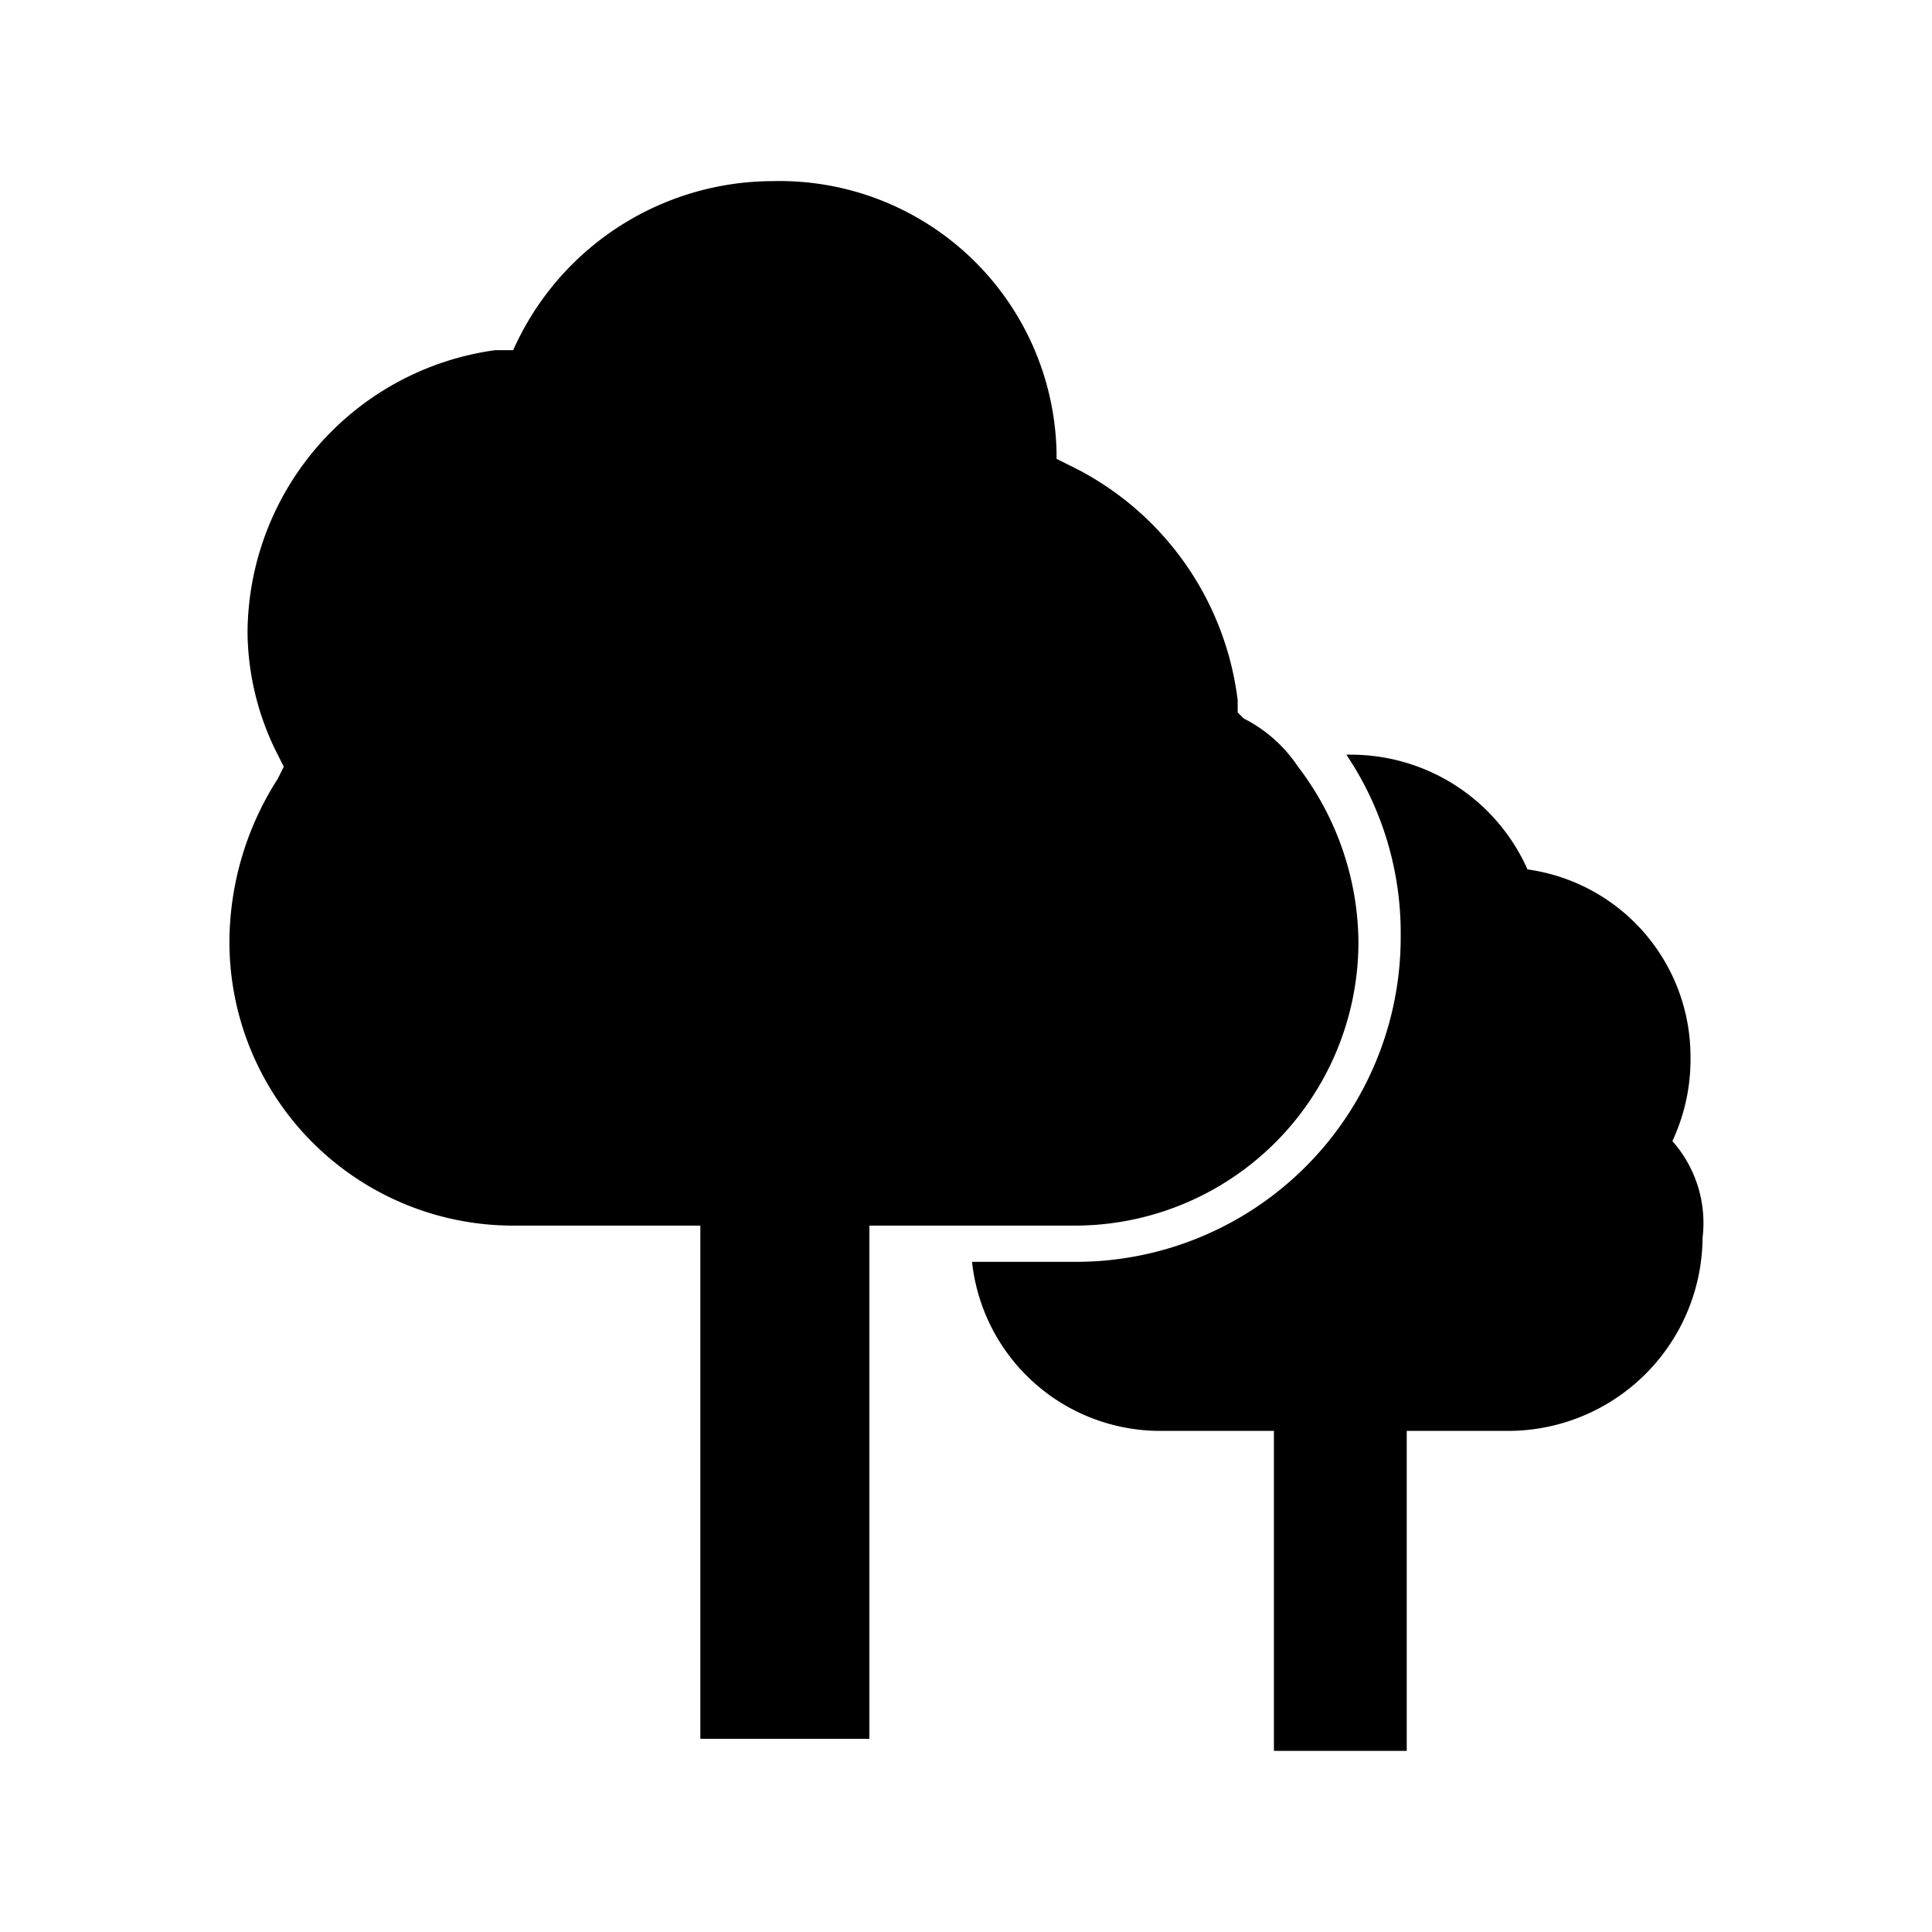
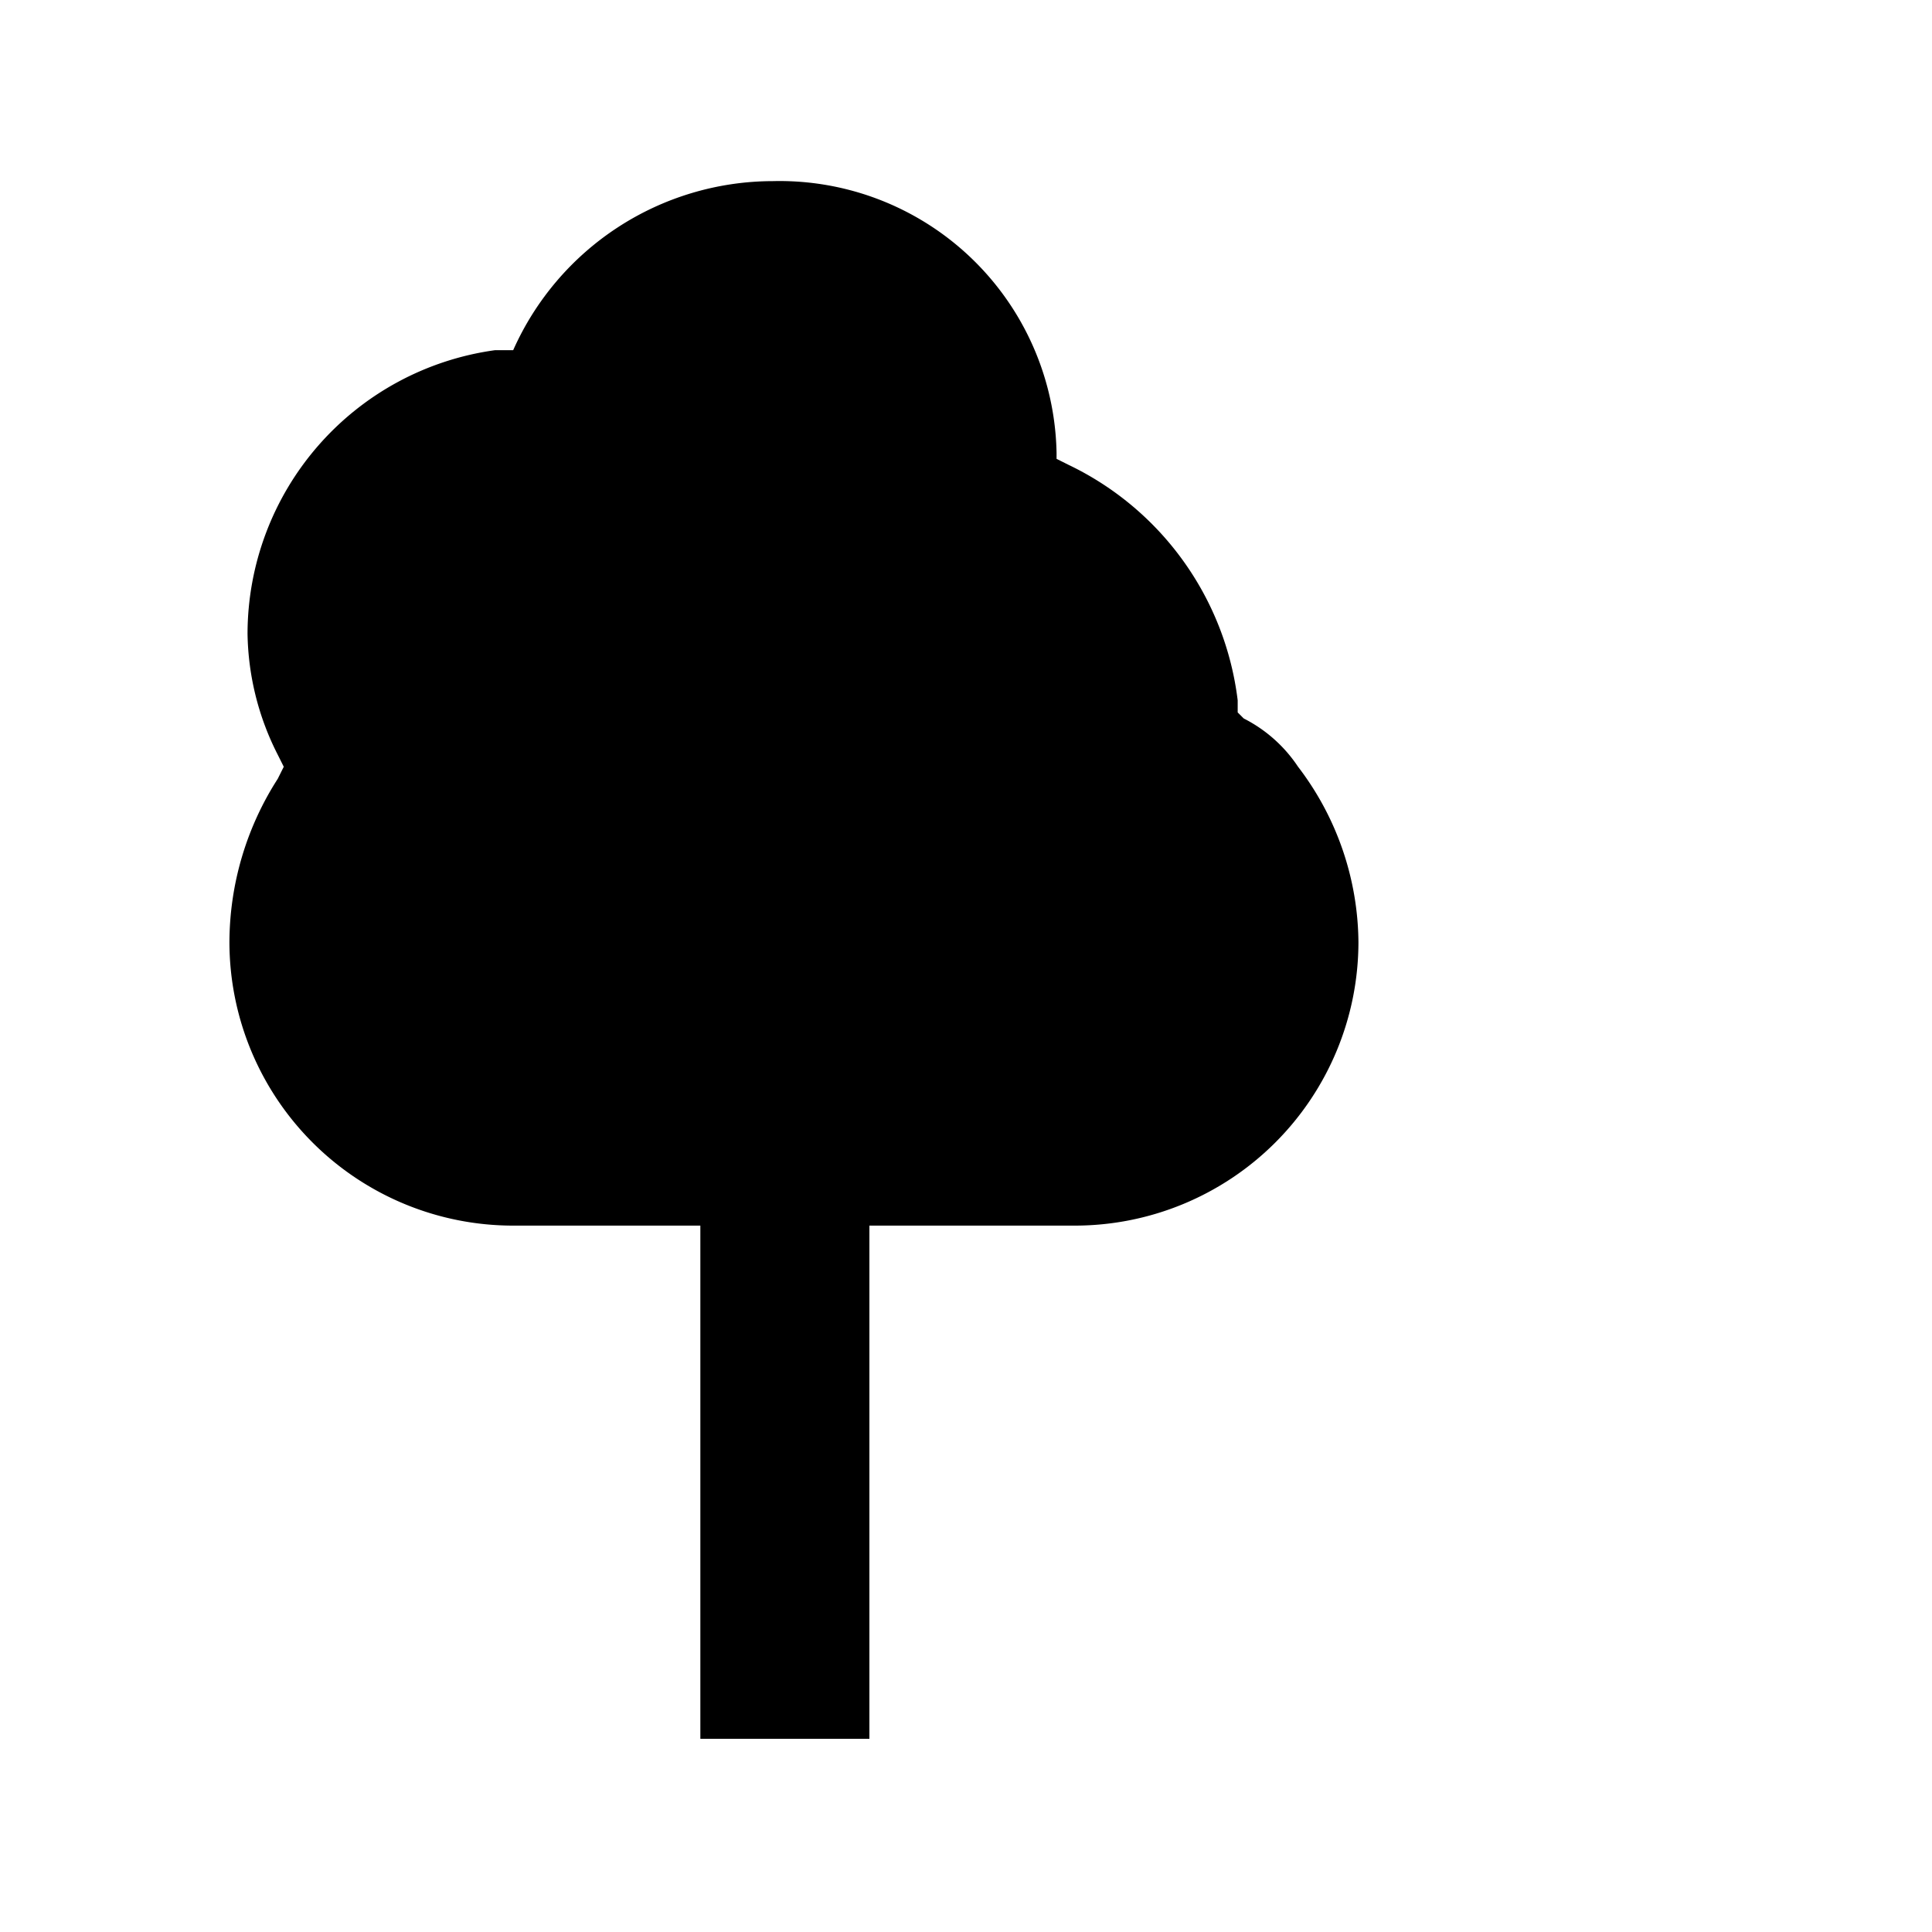
<svg xmlns="http://www.w3.org/2000/svg" viewBox="0 0 32 32">
-   <path fill="currentColor" d="M27.7,18.9a3.194,3.194,0,0,0,.3-1.4,3.131,3.131,0,0,0-2.7-3.1,3.2,3.2,0,0,0-2.9-1.9h-.1a5.291,5.291,0,0,1,.9,3,5.378,5.378,0,0,1-5.4,5.4H16.1a3.135,3.135,0,0,0,3.1,2.8h1.9V29h2.2V23.7H25a3.222,3.222,0,0,0,3.2-3.2,2.044,2.044,0,0,0-.5-1.6" />
  <path fill="currentColor" d="M17.8,20.3a4.7,4.7,0,0,0,4.7-4.7,4.839,4.839,0,0,0-1-2.9,2.361,2.361,0,0,0-.9-.8l-.1-.1v-.2a4.994,4.994,0,0,0-2.8-3.9l-.2-.1V7.5A4.589,4.589,0,0,0,12.8,3,4.714,4.714,0,0,0,8.5,5.8H8.2a4.748,4.748,0,0,0-4.1,4.7,4.552,4.552,0,0,0,.5,2l.1.2-.1.2a5.029,5.029,0,0,0-.8,2.7,4.7,4.7,0,0,0,4.7,4.7h3.1v8.5h2.8V20.3h3.4Z" />
</svg>